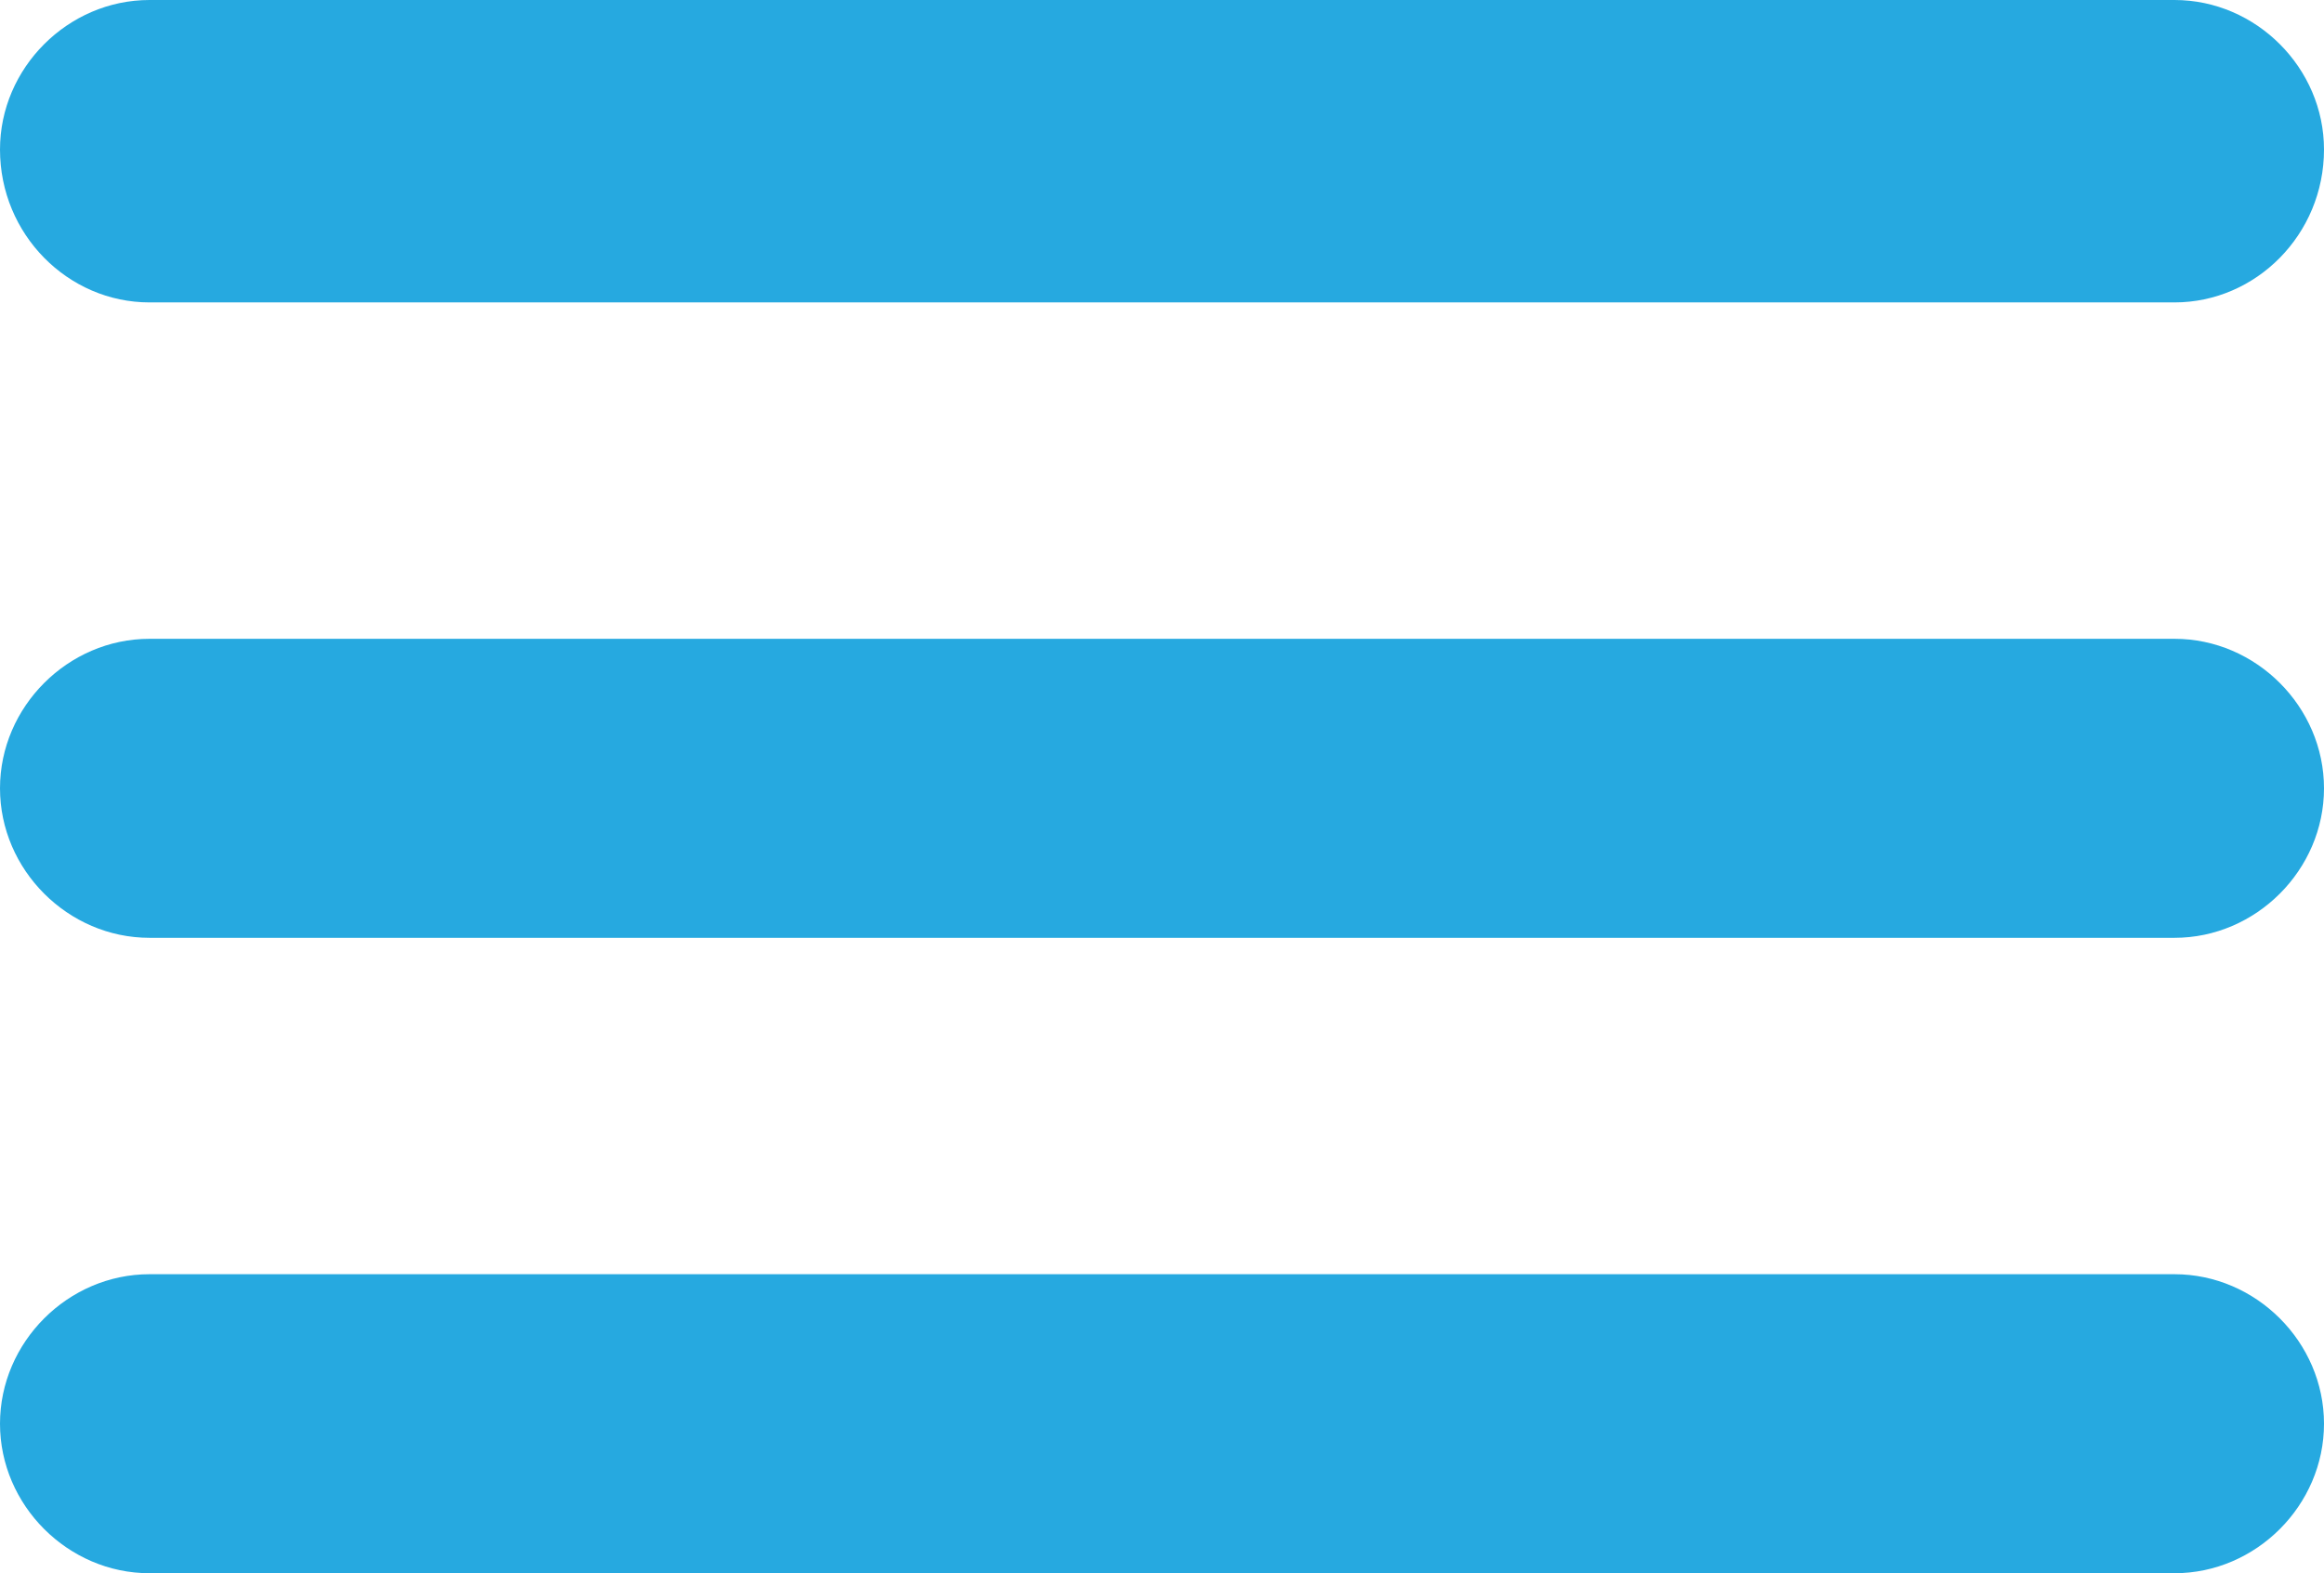
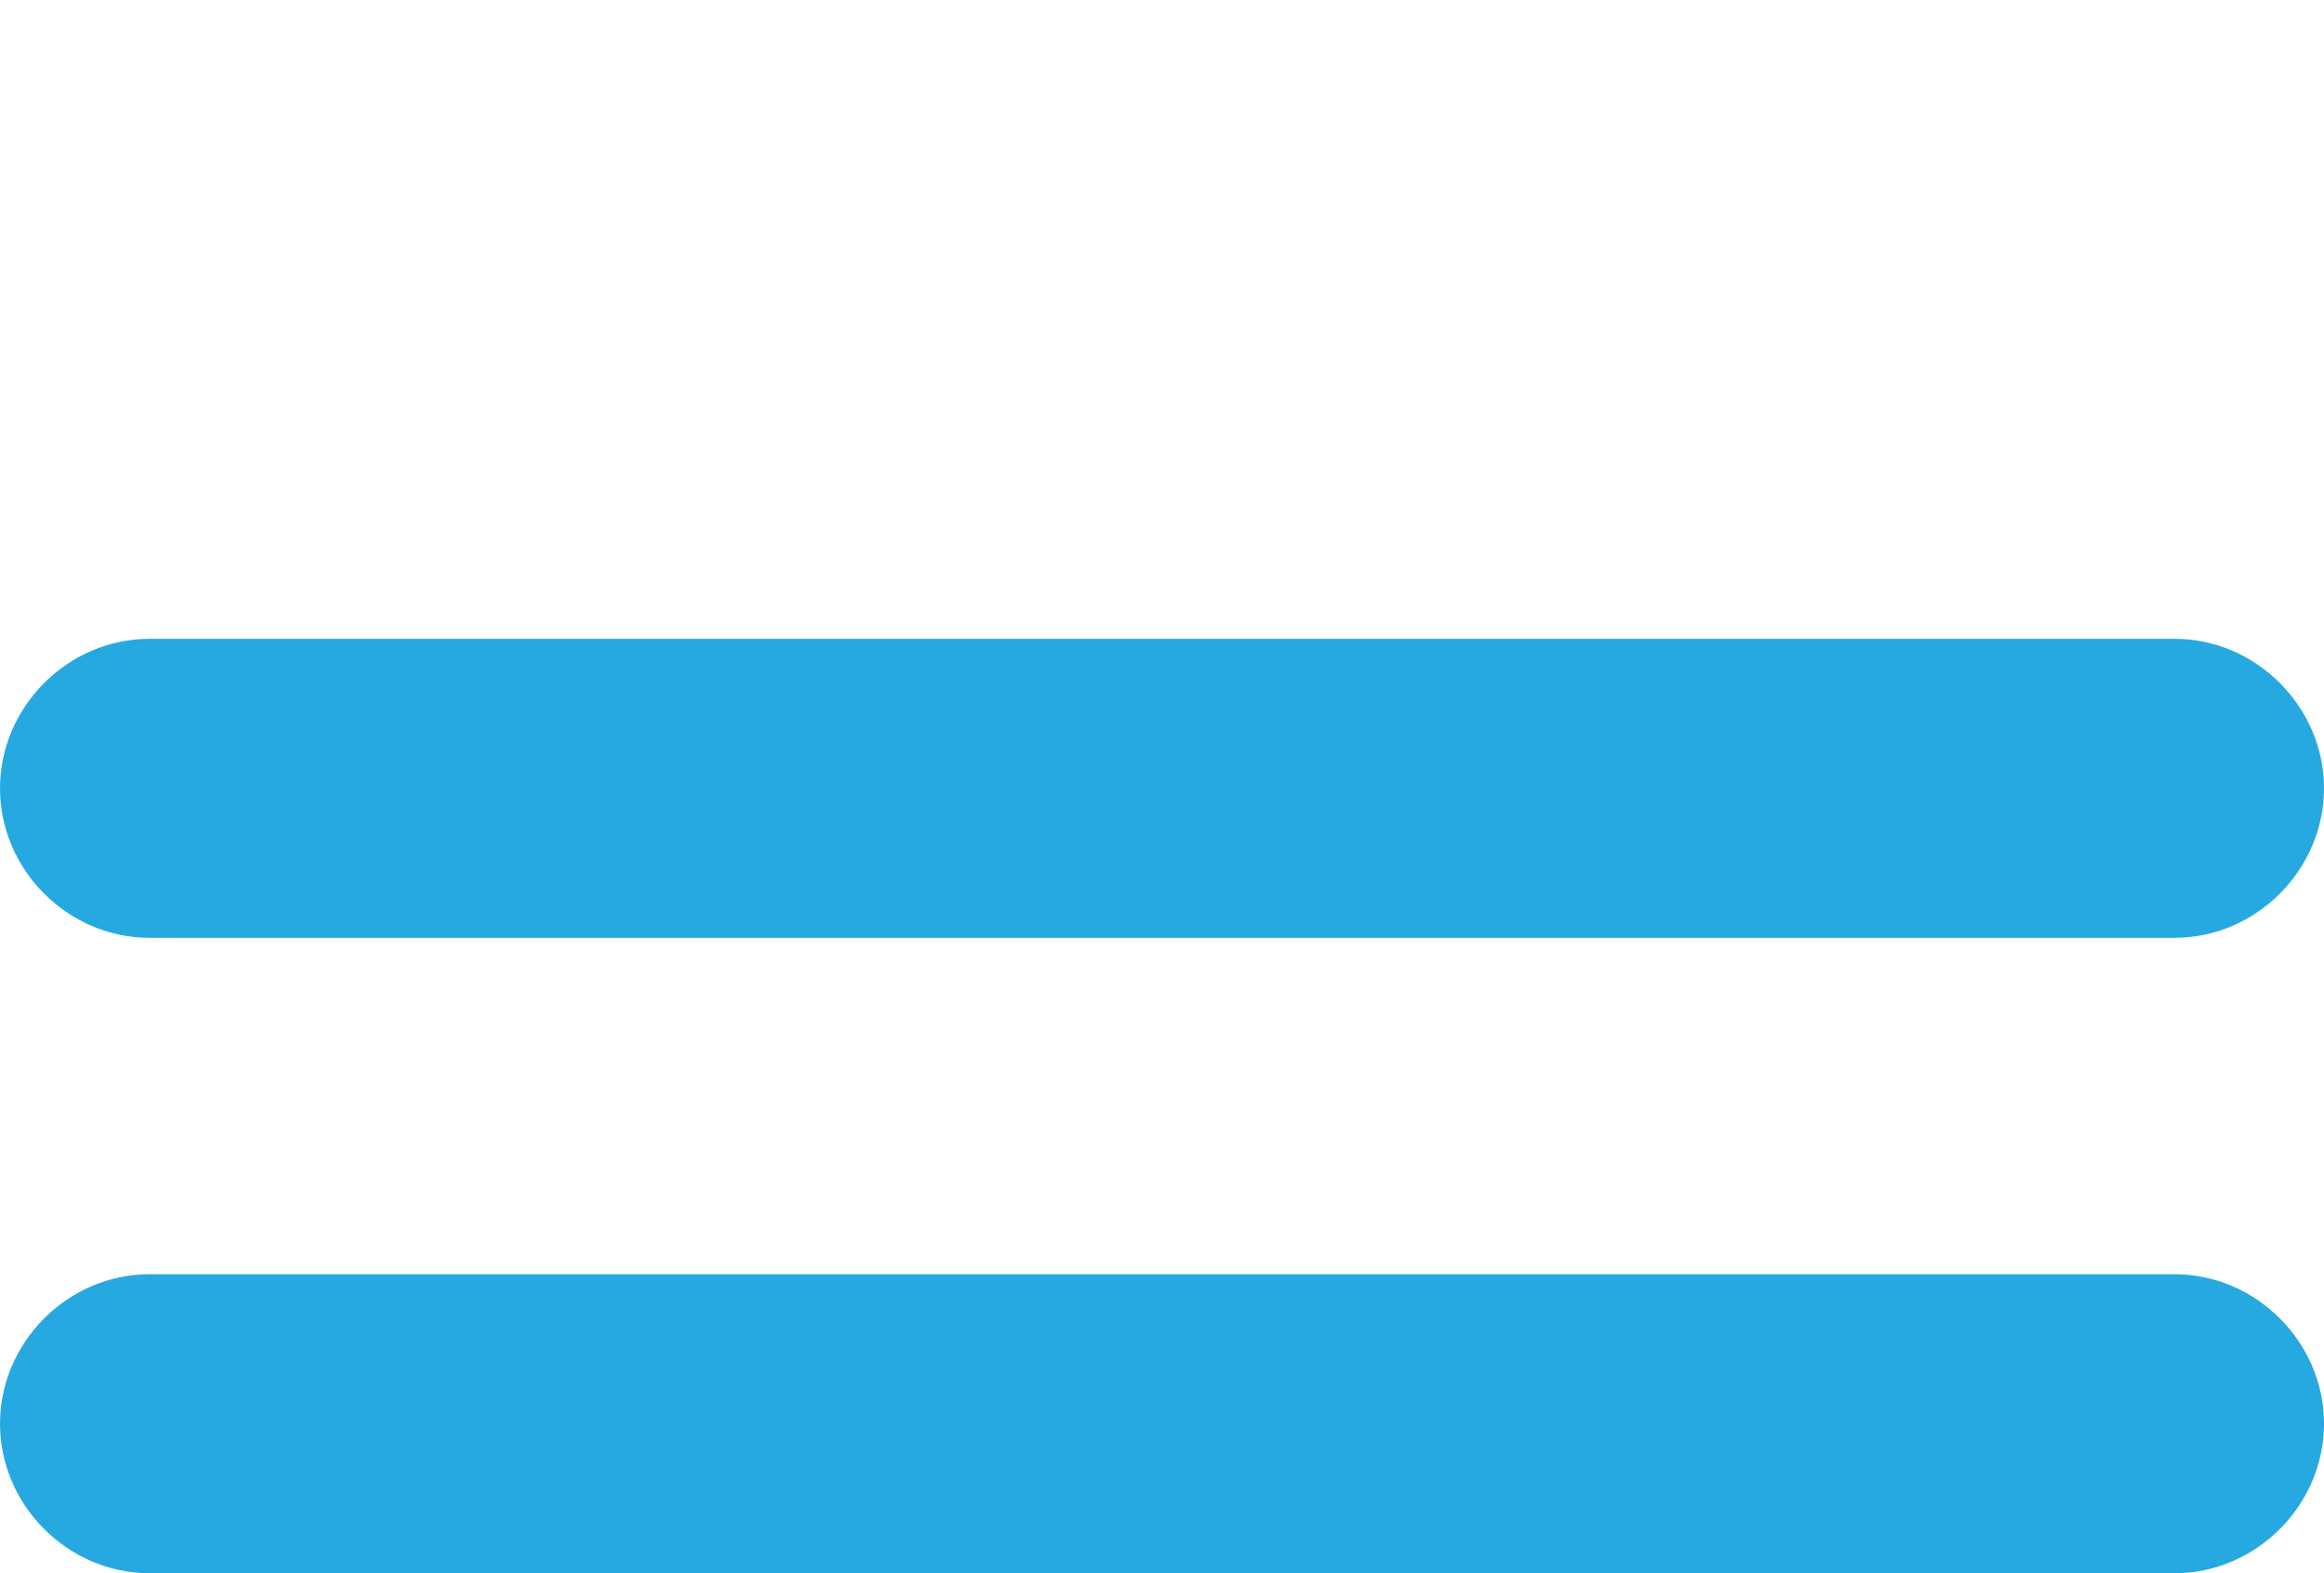
<svg xmlns="http://www.w3.org/2000/svg" version="1.1" id="Layer_1" x="0px" y="0px" viewBox="0 0 68.4 46.3" style="enable-background:new 0 0 68.4 46.3;" xml:space="preserve">
  <style type="text/css">
	.st0{fill:#26A9E0;}
</style>
  <g>
-     <path id="XMLID_3_" class="st0" d="M64,8.9H4.4C2,8.9,0,6.9,0,4.4l0,0C0,2,2,0,4.4,0H64c2.4,0,4.4,2,4.4,4.4l0,0   C68.4,6.9,66.4,8.9,64,8.9z" />
    <path id="XMLID_2_" class="st0" d="M64,27.6H4.4c-2.4,0-4.4-2-4.4-4.4l0,0c0-2.4,2-4.4,4.4-4.4H64c2.4,0,4.4,2,4.4,4.4l0,0   C68.4,25.6,66.4,27.6,64,27.6z" />
    <path id="XMLID_1_" class="st0" d="M64,46.3H4.4c-2.4,0-4.4-2-4.4-4.4l0,0c0-2.4,2-4.4,4.4-4.4H64c2.4,0,4.4,2,4.4,4.4l0,0   C68.4,44.3,66.4,46.3,64,46.3z" />
  </g>
</svg>